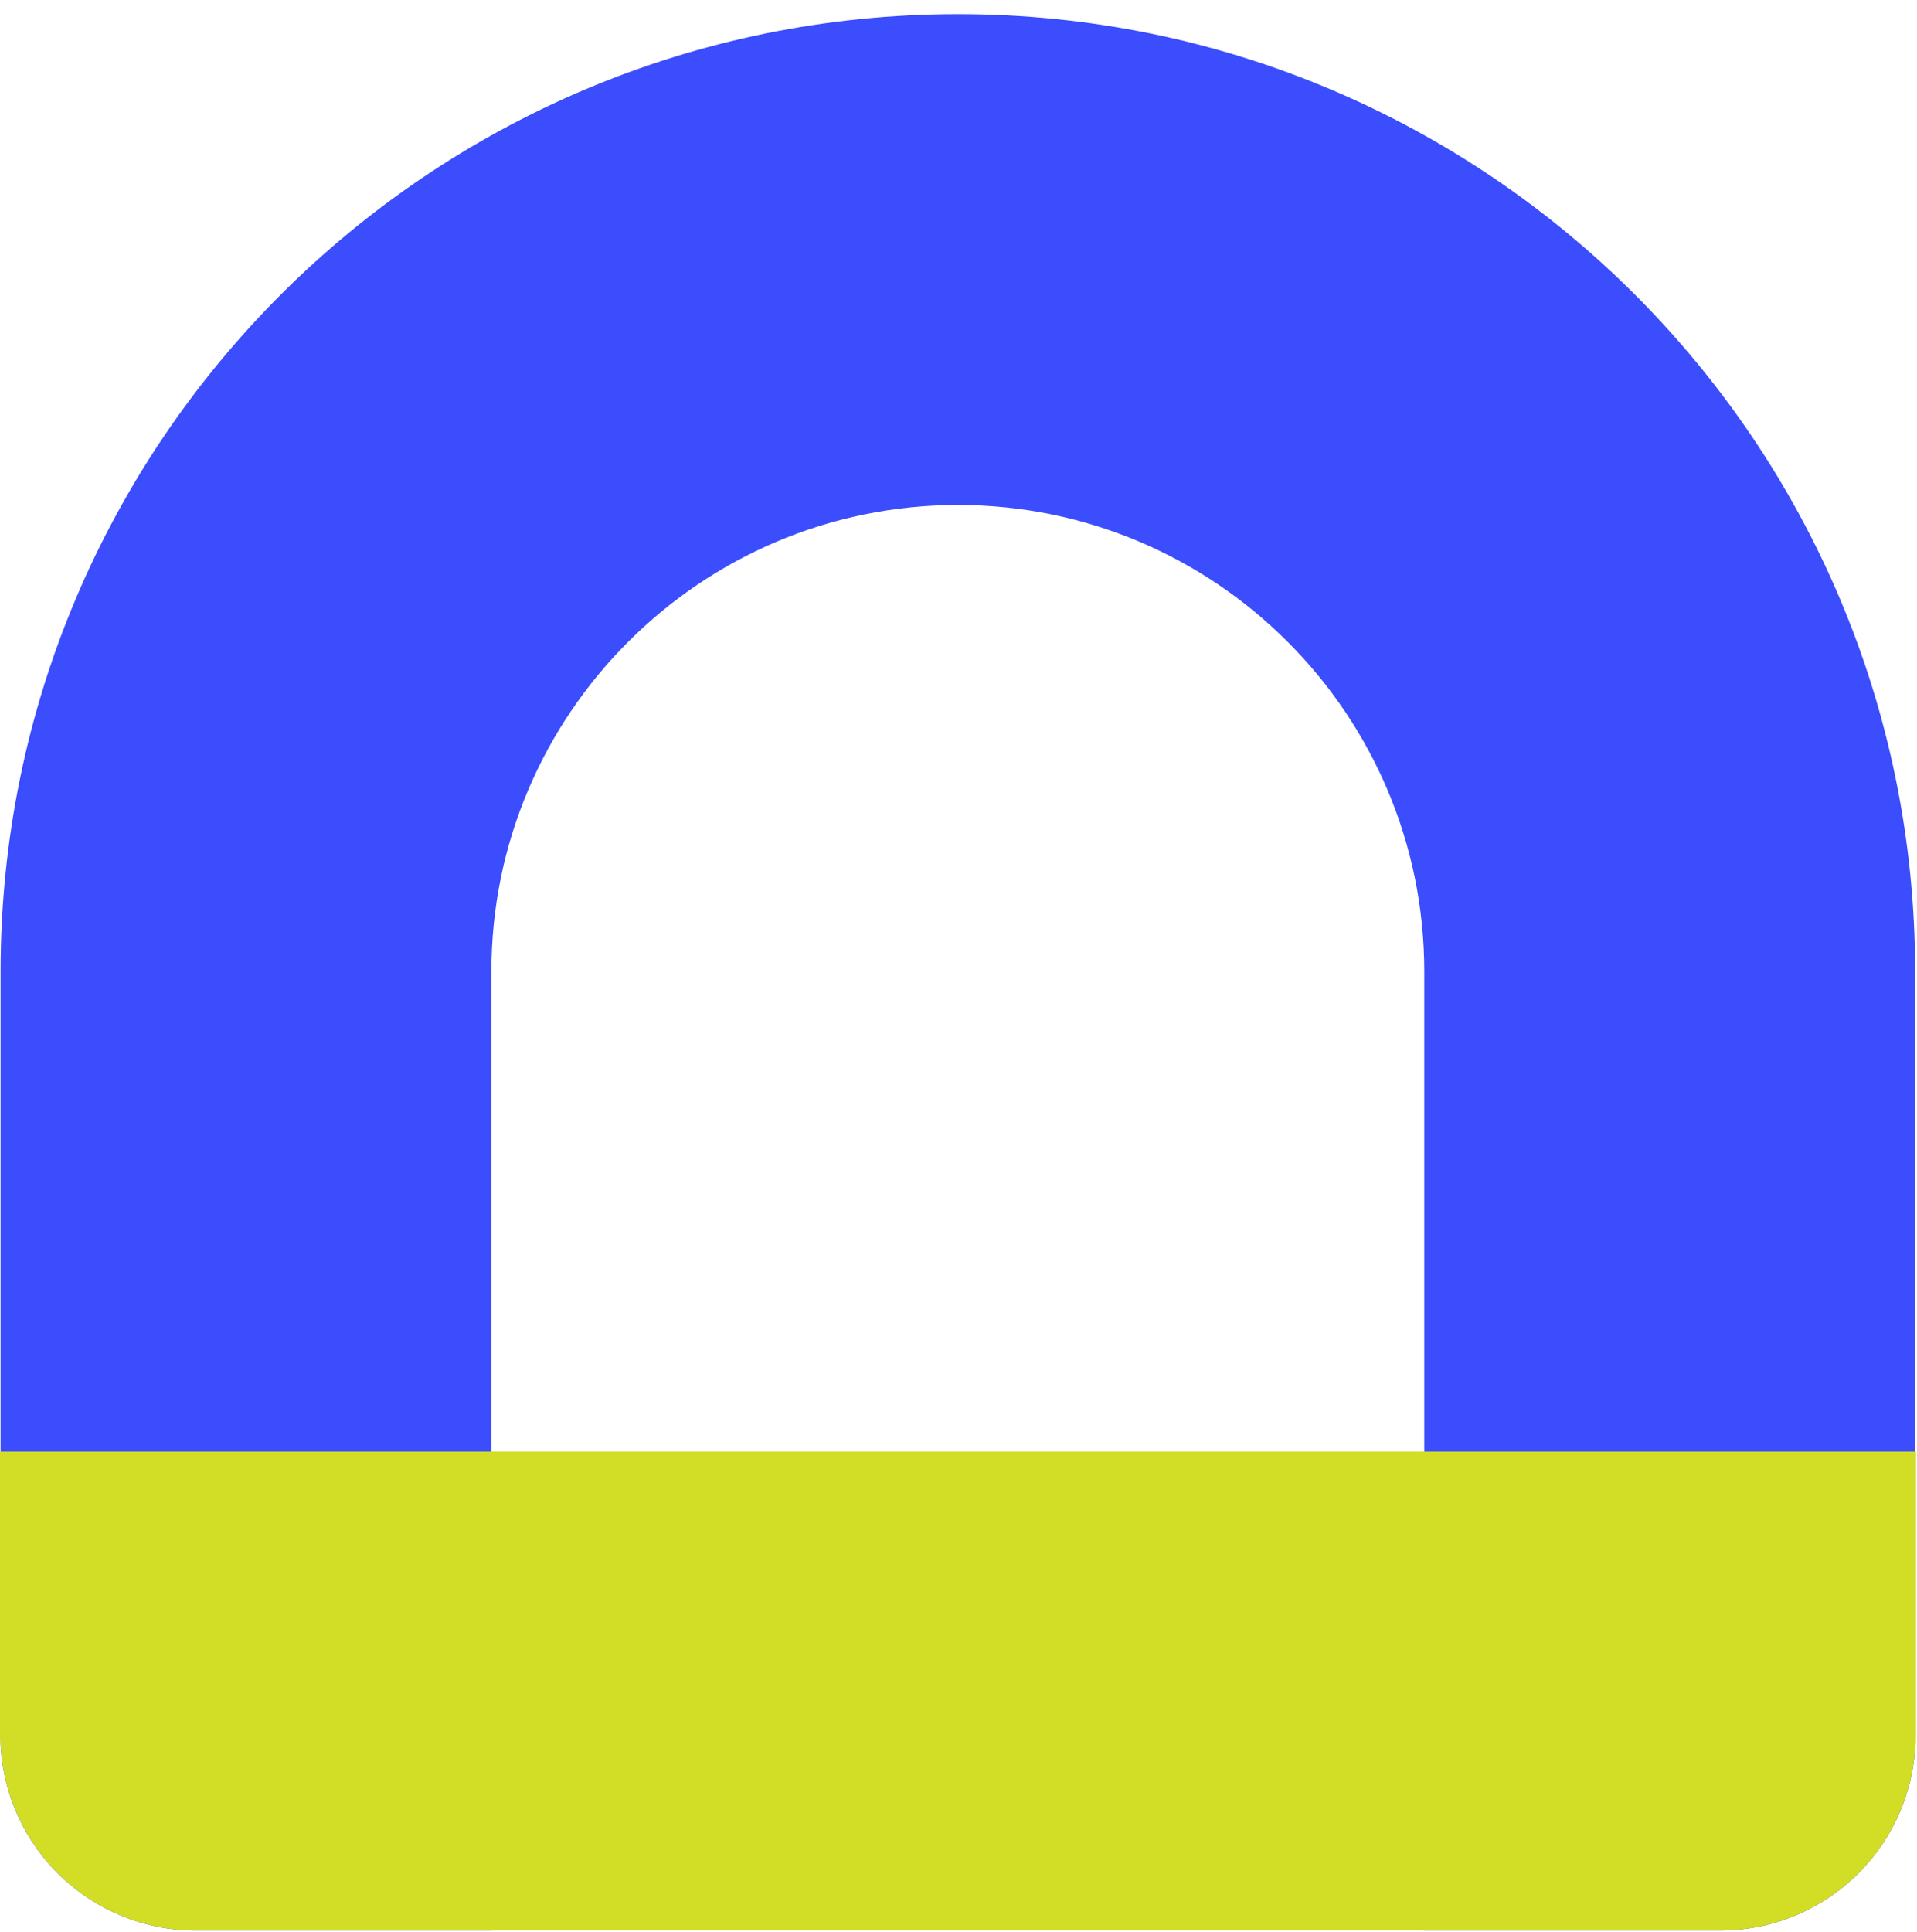
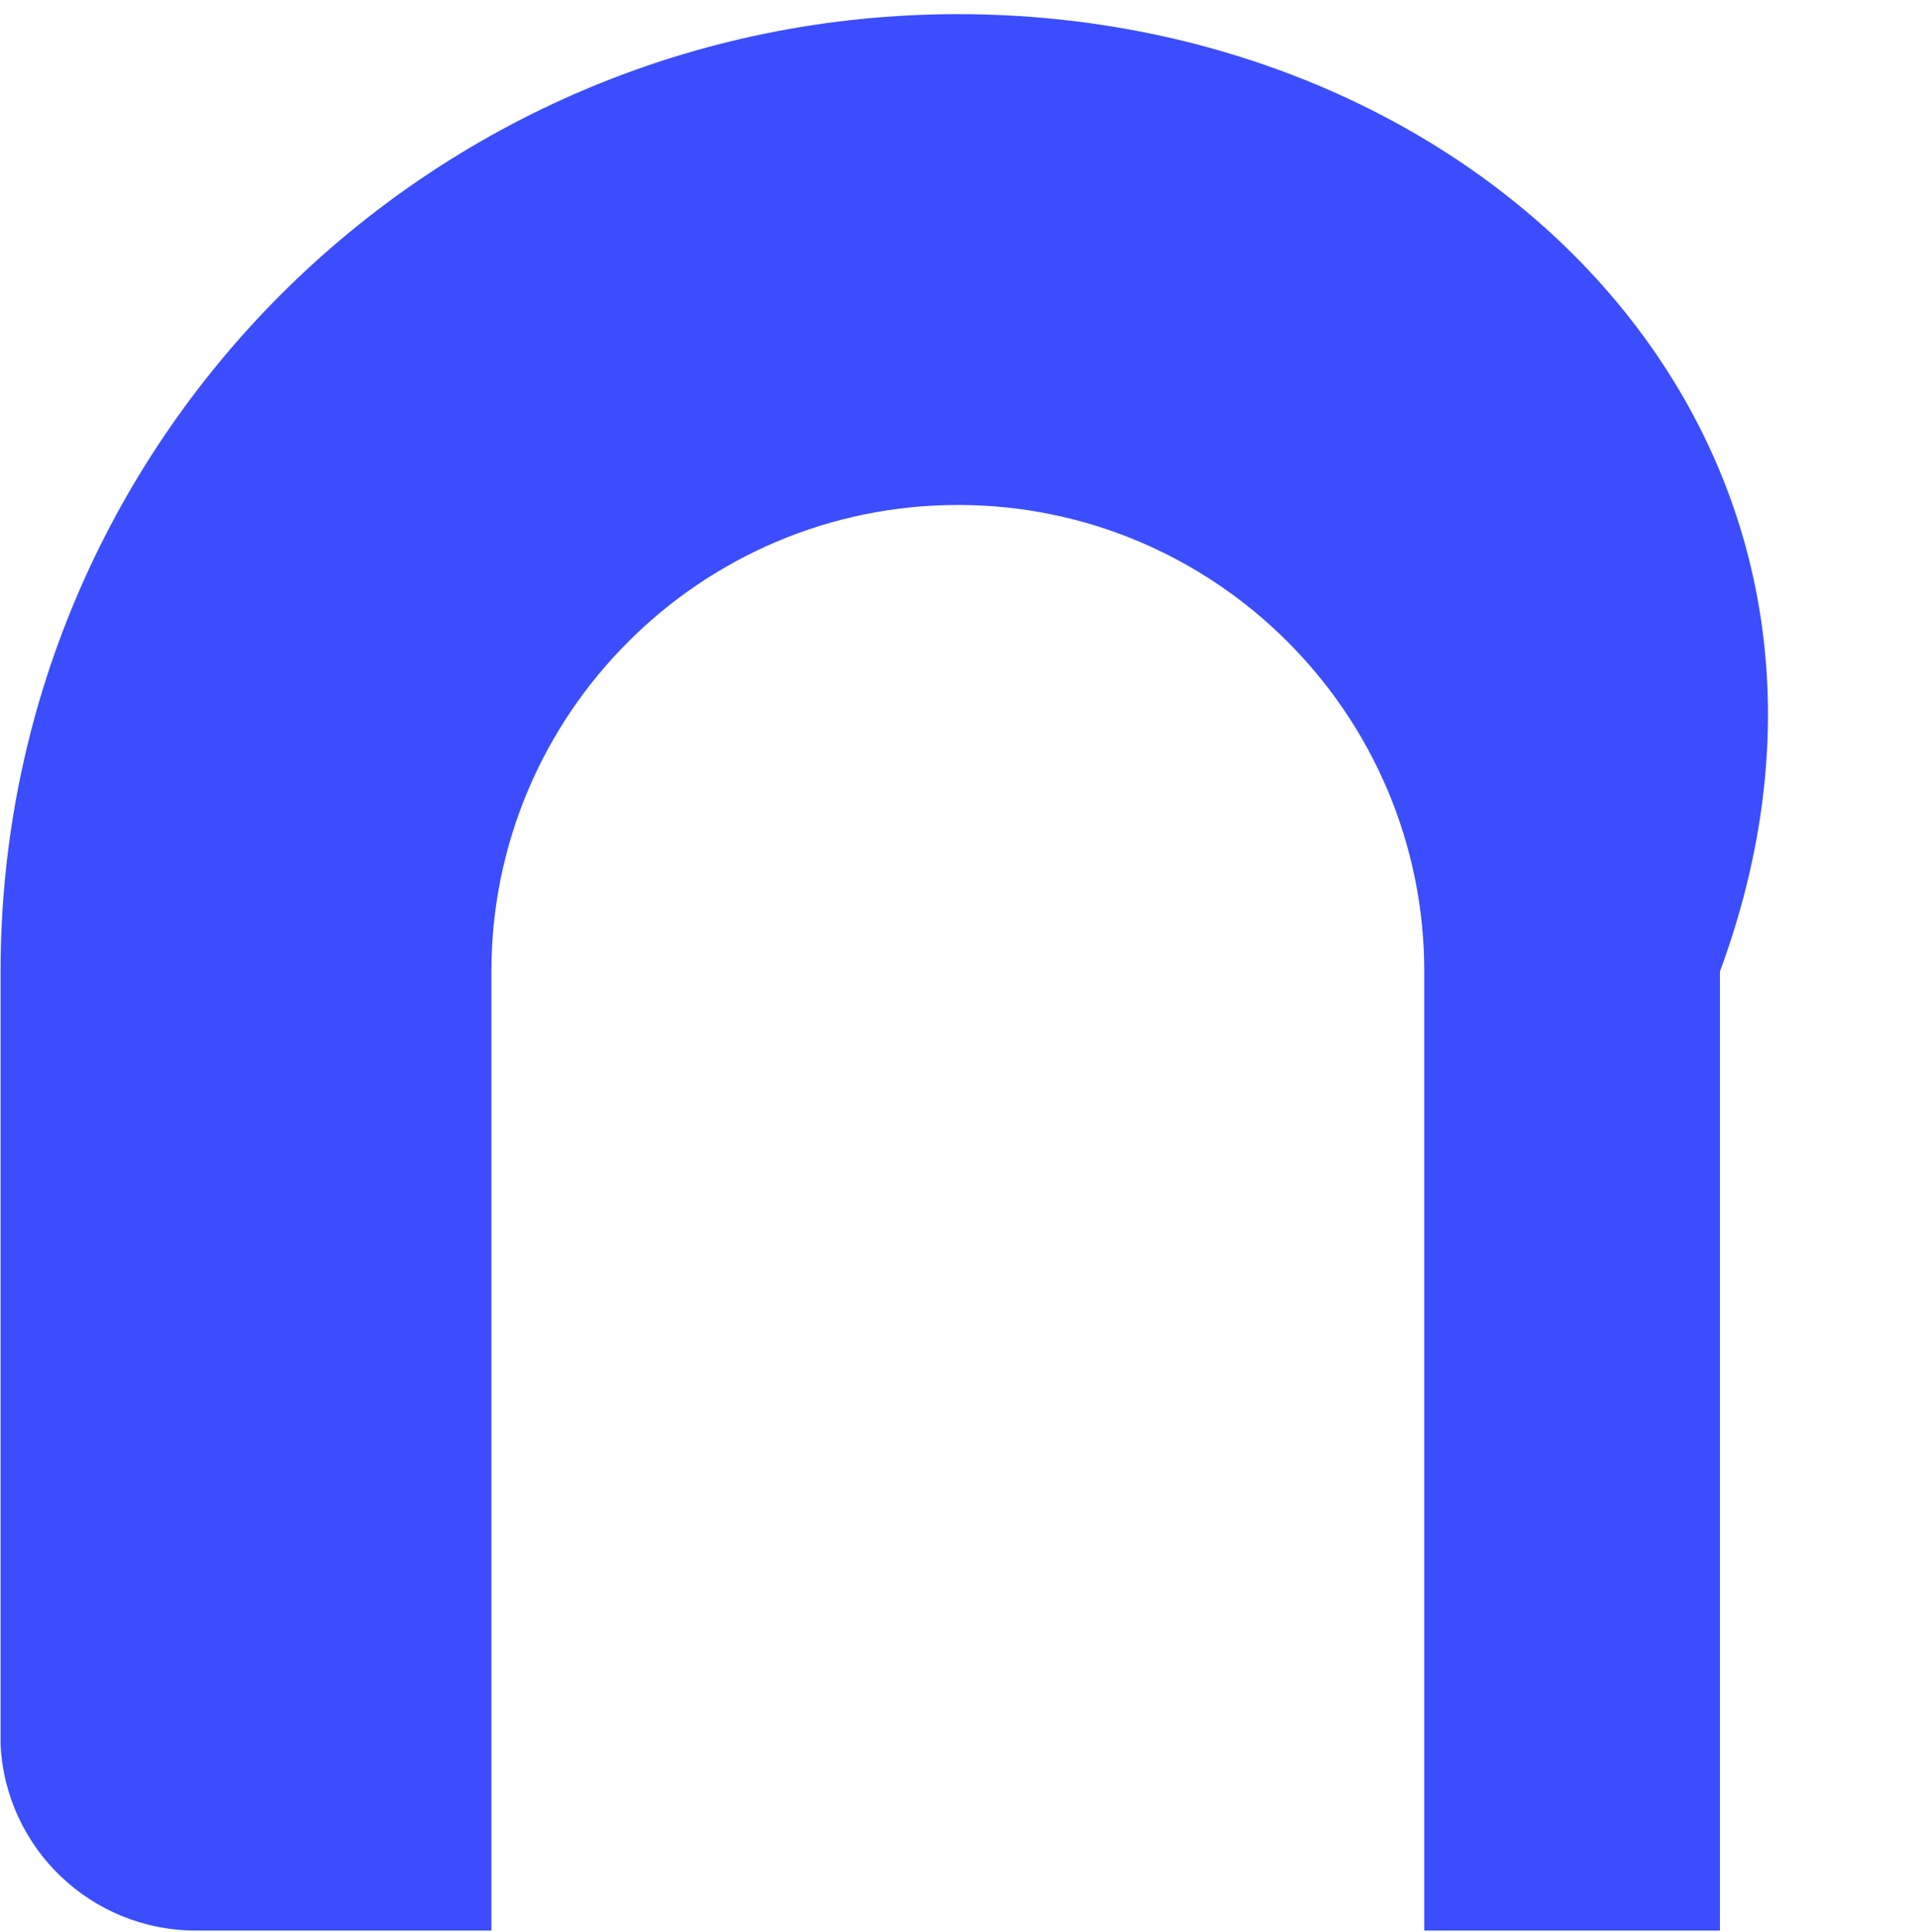
<svg xmlns="http://www.w3.org/2000/svg" width="133" height="134" viewBox="0 0 133 134" fill="none">
  <g clip-path="url(#clip0_45_7)">
-     <path d="M13.601 133.912H34.093V67.387C34.093 49.544 48.616 35.026 66.465 35.026C84.313 35.026 98.815 49.544 98.815 67.387V133.912H119.328C126.499 133.912 132.368 128.385 132.869 121.336V67.387C132.869 30.7 103.142 0.982 66.465 0.982C48.136 0.982 31.509 8.412 19.49 20.427C7.471 32.442 0.04 49.044 0.04 67.387V120.995C0.38 128.204 6.33 133.912 13.601 133.912Z" fill="#3B4DFD" />
-     <path d="M0 120.294V100.689H132.929V120.294C132.929 120.635 132.929 120.995 132.869 121.336C132.369 128.385 126.499 133.912 119.328 133.912H13.601C6.33 133.912 0.381 128.204 0.04 120.995C0 120.755 0 120.535 0 120.294Z" fill="#D2DD26" />
+     <path d="M13.601 133.912H34.093V67.387C34.093 49.544 48.616 35.026 66.465 35.026C84.313 35.026 98.815 49.544 98.815 67.387V133.912H119.328V67.387C132.869 30.7 103.142 0.982 66.465 0.982C48.136 0.982 31.509 8.412 19.49 20.427C7.471 32.442 0.04 49.044 0.04 67.387V120.995C0.38 128.204 6.33 133.912 13.601 133.912Z" fill="#3B4DFD" />
  </g>
  <defs>
    <clipPath id="clip0_45_7">
      <rect width="132.929" height="132.929" fill="white" transform="translate(0 0.982)" />
    </clipPath>
  </defs>
</svg>